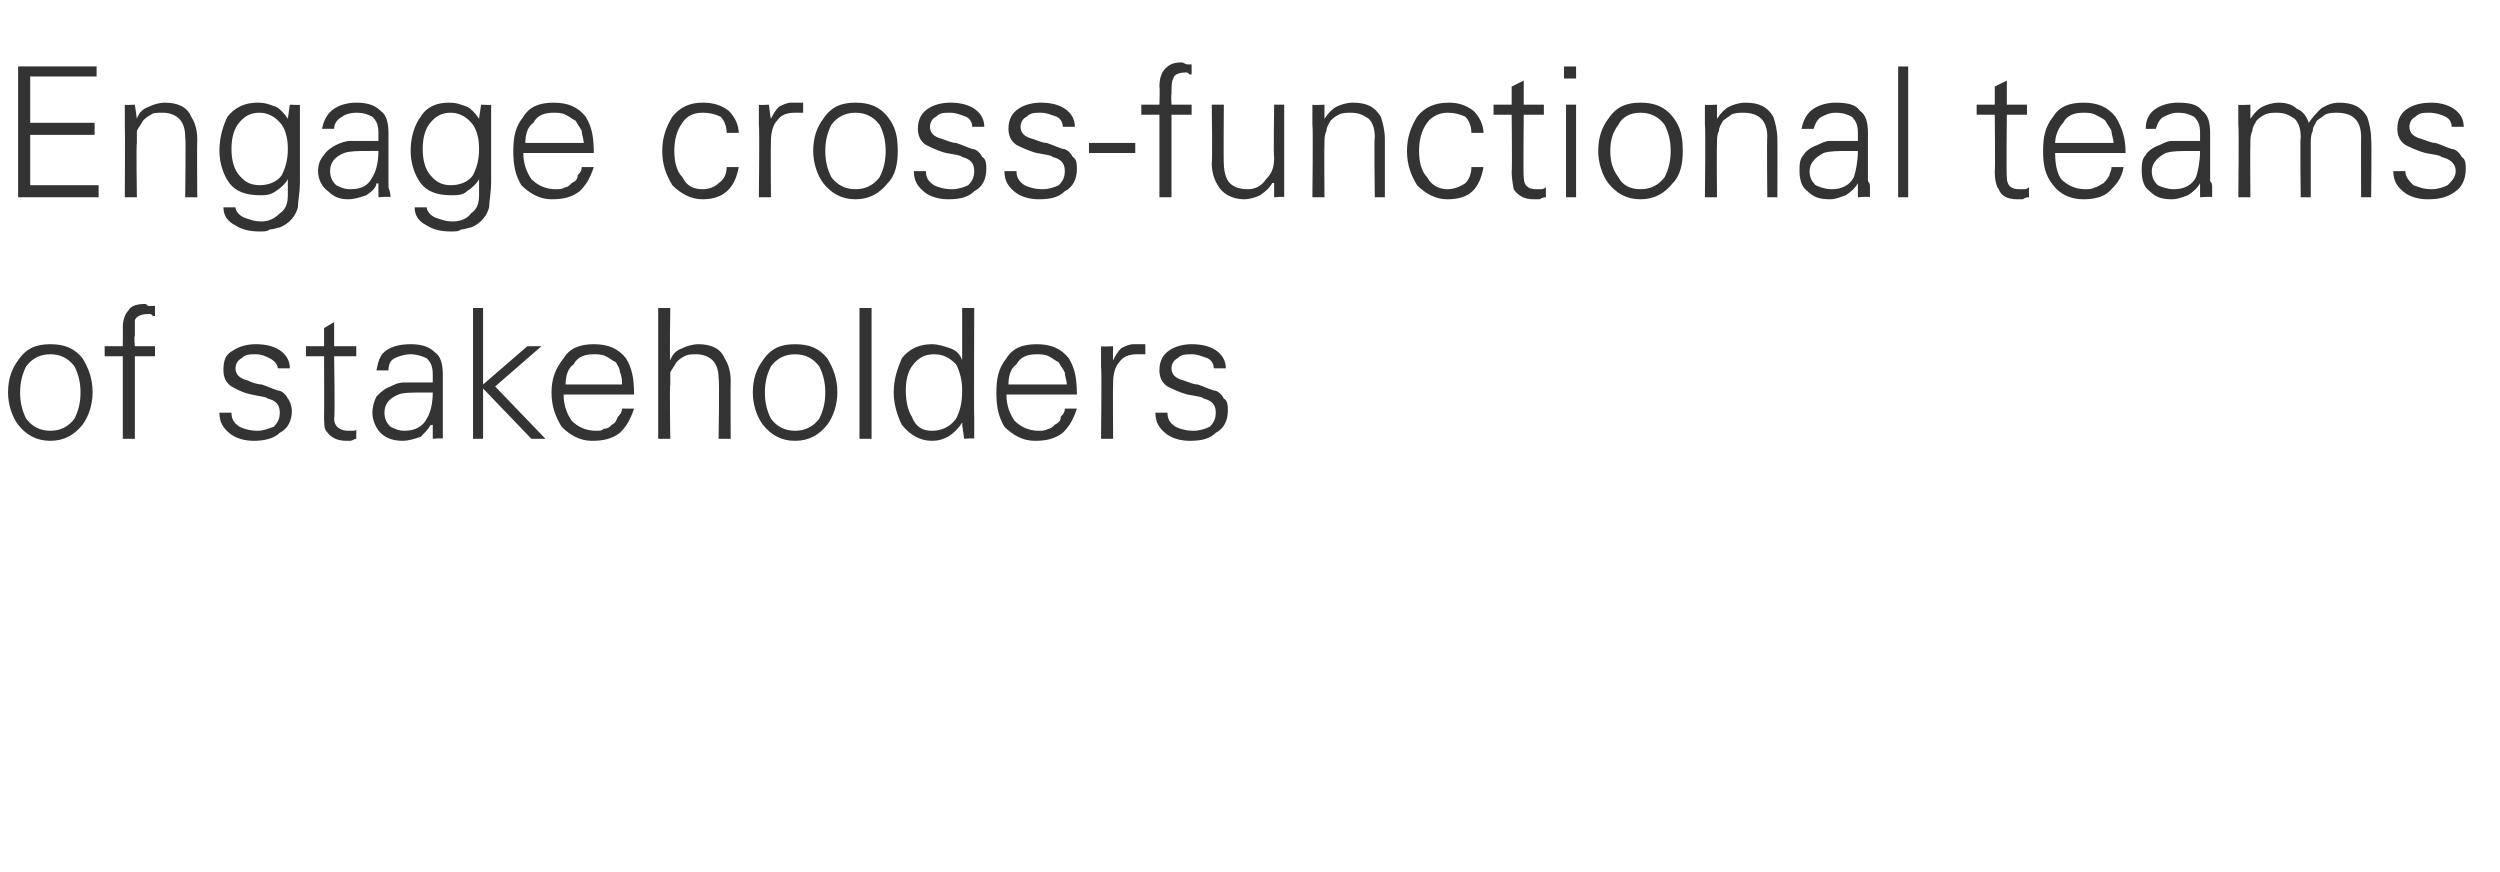
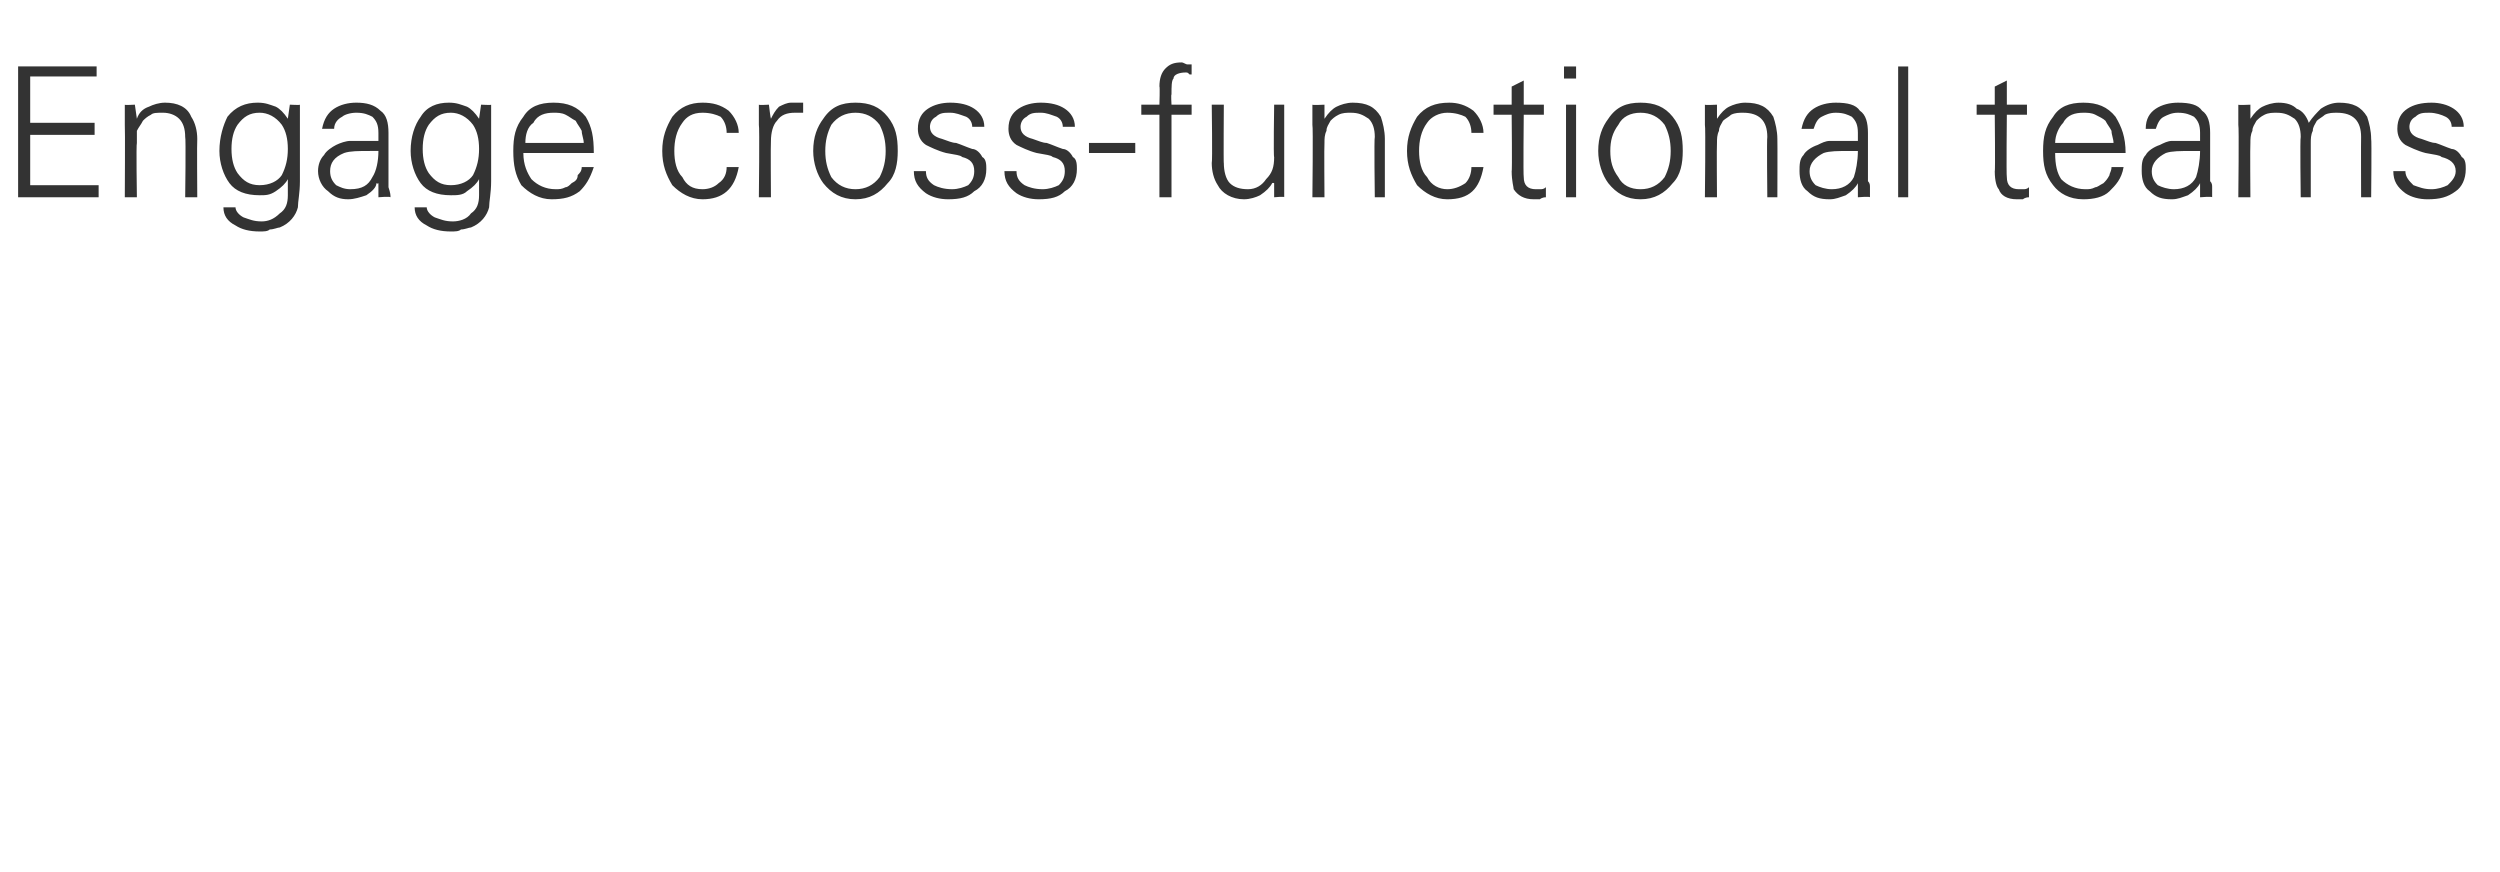
<svg xmlns="http://www.w3.org/2000/svg" version="1.1" width="124.2px" height="43.3px" viewBox="0 -3 124.2 43.3" style="top:-3px">
  <desc>Engage cross functional teams of stakeholders</desc>
  <defs />
  <g id="Polygon151125">
-     <path d="m3.7 15.2c.2.4.3.8.3 1.3c0 .5-.1.9-.3 1.3c-.3.4-.7.6-1.2.6c-.5 0-.9-.2-1.2-.6c-.2-.4-.3-.8-.3-1.3c0-.5.1-.9.3-1.3c.3-.4.7-.6 1.2-.6c.5 0 .9.2 1.2.6c0 0 0 0 0 0zm.4-.4c-.4-.5-.9-.7-1.6-.7c-.7 0-1.2.2-1.6.8c-.3.4-.5.9-.5 1.6c0 .6.2 1.2.5 1.6c.4.5.9.8 1.6.8c.7 0 1.2-.3 1.6-.8c.3-.4.5-1 .5-1.6c0-.7-.2-1.2-.5-1.7c0 0 0 0 0 0zm2.6 4l0-4.1l1 0l0-.5l-1 0c0 0-.05-.54 0-.5c0-.4 0-.7 0-.8c.1-.2.3-.3.7-.3c.1 0 .1 0 .2.1c0 0 .1 0 .1 0c0 0 0-.5 0-.5c-.1 0-.2 0-.3 0c-.1 0-.1-.1-.2-.1c-.4 0-.7.1-.8.3c-.2.2-.3.5-.3.9c.01-.03 0 .9 0 .9l-.9 0l0 .5l.9 0l0 4.1l.6 0zm4.9-4.4c-.4.2-.5.5-.5 1c0 .3.1.6.4.8c.2.1.5.3 1 .4c.4.1.7.1.8.2c.4.1.6.3.6.7c0 .3-.1.5-.3.7c-.3.1-.5.2-.8.2c-.4 0-.7-.1-.9-.2c-.3-.2-.4-.4-.4-.7c0 0-.6 0-.6 0c0 .5.2.8.6 1.1c.3.2.7.3 1.1.3c.5 0 1-.1 1.3-.4c.4-.2.6-.6.6-1.1c0-.2-.1-.5-.2-.6c-.1-.2-.3-.4-.5-.4c-.3-.1-.5-.2-.8-.3c-.2 0-.5-.1-.7-.2c-.4-.1-.6-.3-.6-.6c0-.2.1-.4.3-.5c.2-.2.4-.2.7-.2c.3 0 .5.1.7.2c.2.1.4.3.4.5c0 0 .6 0 .6 0c0-.4-.2-.7-.5-.9c-.3-.2-.7-.3-1.2-.3c-.4 0-.8.1-1.1.3c0 0 0 0 0 0zm4.5 3.1c0 .5 0 .8.1.9c.2.3.5.5 1 .5c.1 0 .2 0 .2 0c.1 0 .2-.1.3-.1c0 0 0-.5 0-.5c0 .1-.1.1-.2.1c0 0-.1 0-.2 0c-.4 0-.7-.2-.7-.6c.05-.05 0-3.1 0-3.1l1.1 0l0-.5l-1.1 0l0-1.2l-.5.3l0 .9l-.9 0l0 .5l.9 0c0 0 .01 2.84 0 2.8zm3 0c0-.4.2-.7.7-.9c.2-.1.7-.1 1.3-.1c0 0 .4 0 .4 0c0 .5-.1 1-.3 1.3c-.2.4-.6.6-1.1.6c-.3 0-.5-.1-.7-.2c-.2-.2-.3-.4-.3-.7zm2.4-1.5c-.2 0-.3 0-.4 0c-.1 0-.1 0-.2 0c-.3 0-.6 0-.8 0c-.3 0-.5.1-.7.2c-.3.1-.5.3-.7.5c-.1.2-.2.5-.2.8c0 .4.2.8.4 1c.3.3.7.4 1.1.4c.3 0 .6-.1.9-.2c.2-.2.4-.4.5-.6c.02.05.1 0 .1 0l0 .7c0 0 .54-.05.5 0c0-.1 0-.2 0-.5c0-.1 0-.2 0-.3c0-.1 0-.2 0-.3c0 0 0-2.1 0-2.1c0-.5-.1-.9-.4-1.1c-.3-.3-.7-.4-1.2-.4c-.5 0-.9.1-1.2.3c-.3.2-.4.5-.5 1c0 0 .6 0 .6 0c0-.3.1-.5.3-.6c.2-.1.5-.2.8-.2c.3 0 .6.1.8.2c.2.2.3.4.3.8c0 0 0 .4 0 .4zm2.5-3.7l-.5 0l0 6.5l.5 0l0-2.5l2.4 2.5l.7 0l-2.5-2.6l2.3-2l-.7 0l-2.2 1.9l0-3.8zm7.5 4.3c0-.8-.1-1.3-.4-1.8c-.4-.5-.9-.7-1.6-.7c-.7 0-1.2.2-1.5.7c-.4.5-.6 1-.6 1.7c0 .7.2 1.2.5 1.7c.4.4.9.7 1.5.7c.6 0 1-.1 1.4-.4c.3-.3.5-.6.7-1.2c0 0-.6 0-.6 0c0 .2-.1.3-.2.4c-.1.2-.1.3-.3.4c-.1.1-.2.2-.4.2c-.1.1-.2.1-.4.1c-.5 0-.9-.2-1.2-.5c-.2-.3-.4-.7-.4-1.3c0 0 3.5 0 3.5 0zm-3.4-.5c0-.4.1-.8.4-1c.2-.4.6-.5 1-.5c.2 0 .4 0 .6.1c.2.1.3.2.5.3c.1.2.2.3.2.5c.1.2.1.4.1.6c0 0-2.8 0-2.8 0zm5.2-3.8l-.6 0l0 6.5l.6 0c0 0-.04-2.65 0-2.7c0-.2 0-.4 0-.6c.1-.2.2-.3.3-.5c.1-.1.2-.2.4-.3c.2-.1.3-.1.6-.1c.3 0 .6.1.8.3c.2.2.3.5.3.9c.05.03 0 3 0 3l.6 0c0 0-.01-2.88 0-2.9c0-.4-.1-.8-.3-1.1c-.2-.5-.7-.7-1.3-.7c-.3 0-.6.1-.8.2c-.3.1-.5.3-.6.6c-.04.02 0-2.6 0-2.6zm7.4 2.9c.2.4.3.8.3 1.3c0 .5-.1.9-.3 1.3c-.3.4-.7.6-1.2.6c-.5 0-.9-.2-1.2-.6c-.2-.4-.3-.8-.3-1.3c0-.5.1-.9.3-1.3c.3-.4.7-.6 1.2-.6c.5 0 .9.2 1.2.6c0 0 0 0 0 0zm.4-.4c-.4-.5-.9-.7-1.6-.7c-.7 0-1.2.2-1.6.8c-.3.4-.5.9-.5 1.6c0 .6.2 1.2.5 1.6c.4.5.9.8 1.6.8c.7 0 1.2-.3 1.6-.8c.3-.4.5-1 .5-1.6c0-.7-.2-1.2-.5-1.7c0 0 0 0 0 0zm2.2-2.5l-.6 0l0 6.5l.6 0l0-6.5zm4.2 2.8c.2.4.3.8.3 1.3c0 .6-.1 1-.3 1.4c-.3.4-.7.6-1.2.6c-.5 0-.8-.2-1-.7c-.2-.3-.3-.8-.3-1.3c0-.5.1-.9.3-1.2c.3-.4.6-.6 1.1-.6c.5 0 .8.2 1.1.5c0 0 0 0 0 0zm.4 3.7c0 0 .53-.05.5 0c0-.1 0-.2 0-.5c0-.1 0-.2 0-.3c0-.1 0-.2 0-.3c-.02.03 0-5.4 0-5.4l-.6 0l0 2.6c0 0 .03.02 0 0c-.1-.3-.3-.5-.6-.6c-.3-.1-.6-.2-.9-.2c-.6 0-1.1.2-1.5.7c-.2.5-.4 1-.4 1.7c0 .6.2 1.2.4 1.6c.4.5.9.8 1.5.8c.6 0 1.1-.3 1.5-.9c.03.05 0 .1 0 .1l.1.7zm5.6-2.2c0-.8-.1-1.3-.4-1.8c-.4-.5-.9-.7-1.6-.7c-.7 0-1.2.2-1.5.7c-.4.5-.5 1-.5 1.7c0 .7.1 1.2.4 1.7c.4.4.9.7 1.5.7c.6 0 1-.1 1.4-.4c.3-.3.5-.6.7-1.2c0 0-.6 0-.6 0c0 .2-.1.3-.2.4c0 .2-.1.3-.3.4c-.1.1-.2.2-.3.2c-.2.1-.3.1-.5.1c-.5 0-.9-.2-1.2-.5c-.2-.3-.4-.7-.4-1.3c0 0 3.5 0 3.5 0zm-3.4-.5c0-.4.1-.8.4-1c.2-.4.6-.5 1-.5c.2 0 .4 0 .6.1c.2.1.3.2.5.3c.1.2.2.3.3.5c0 .2.1.4.1.6c0 0-2.9 0-2.9 0zm5.2-.1c0-.4.1-.8.3-1c.2-.3.5-.4.9-.4c.1 0 .1 0 .2 0c.1 0 .1 0 .2 0c0 0 0-.5 0-.5c-.1 0-.2 0-.3 0c-.1 0-.2 0-.3 0c-.2 0-.4.1-.6.2c-.2.2-.3.4-.4.6c-.02 0 0-.7 0-.7c0 0-.61.03-.6 0c0 0 0 .1 0 .2c0 .1 0 .3 0 .5c0 0 0 .1 0 .1c0 .1 0 .2 0 .2c.04.05 0 3.6 0 3.6l.6 0c0 0-.02-2.77 0-2.8zm2.8-1.6c-.3.2-.5.5-.5 1c0 .3.1.6.4.8c.2.1.6.3 1 .4c.5.1.7.1.8.2c.4.1.6.3.6.7c0 .3-.1.5-.3.7c-.2.1-.5.2-.8.2c-.4 0-.7-.1-.9-.2c-.3-.2-.4-.4-.4-.7c0 0-.6 0-.6 0c0 .5.2.8.6 1.1c.3.2.7.3 1.1.3c.6 0 1-.1 1.3-.4c.4-.2.6-.6.6-1.1c0-.2 0-.5-.2-.6c-.1-.2-.3-.4-.5-.4c-.3-.1-.5-.2-.8-.3c-.2 0-.4-.1-.7-.2c-.4-.1-.6-.3-.6-.6c0-.2.1-.4.3-.5c.2-.2.4-.2.7-.2c.3 0 .5.1.8.2c.2.1.3.3.3.5c0 0 .6 0 .6 0c0-.4-.2-.7-.5-.9c-.3-.2-.7-.3-1.2-.3c-.4 0-.8.1-1.1.3c0 0 0 0 0 0z" stroke="none" fill="#333333" />
-   </g>
+     </g>
  <g id="Polygon151124">
    <path d="m4.9 6.8l0-.6l-3.4 0l0-2.5l3.2 0l0-.6l-3.2 0l0-2.3l3.3 0l0-.5l-3.9 0l0 6.5l4 0zm1.9-2.7c0-.2 0-.4 0-.6c.1-.2.2-.3.3-.5c.1-.1.2-.2.4-.3c.1-.1.3-.1.6-.1c.3 0 .6.1.8.3c.2.2.3.5.3.9c.04.03 0 3 0 3l.6 0c0 0-.02-2.88 0-2.9c0-.4-.1-.8-.3-1.1c-.2-.5-.7-.7-1.3-.7c-.3 0-.6.1-.8.2c-.3.1-.5.3-.6.6c-.02.02 0 0 0 0l-.1-.7c0 0-.53.03-.5 0c0 0 0 .1 0 .2c0 .1 0 .3 0 .5c0 0 0 .1 0 .1c0 .1 0 .2 0 .2c.02.05 0 3.6 0 3.6l.6 0c0 0-.04-2.65 0-2.7zm7.2-.9c.2.3.3.7.3 1.2c0 .5-.1.9-.3 1.3c-.2.3-.6.5-1.1.5c-.5 0-.8-.2-1.1-.6c-.2-.3-.3-.7-.3-1.2c0-.5.1-.9.3-1.2c.3-.4.6-.6 1.1-.6c.4 0 .8.2 1.1.6c0 0 0 0 0 0zm.3-.3c0 0 .02.03 0 0c-.2-.3-.4-.5-.6-.6c-.3-.1-.5-.2-.9-.2c-.6 0-1.1.2-1.5.7c-.2.4-.4 1-.4 1.7c0 .6.2 1.2.5 1.6c.3.4.8.6 1.5.6c.3 0 .5 0 .8-.2c.3-.2.5-.4.6-.6c0 0 0 .8 0 .8c0 .4-.1.7-.4.9c-.3.3-.6.4-.9.4c-.4 0-.6-.1-.9-.2c-.2-.1-.4-.3-.4-.5c0 0-.6 0-.6 0c0 .4.2.7.6.9c.3.2.7.3 1.2.3c.2 0 .4 0 .5-.1c.2 0 .4-.1.5-.1c.5-.2.8-.6.9-1c0-.3.1-.7.1-1.3c0 0 0-2.8 0-2.8c0 0 0 0 0-.1c0-.1 0-.2 0-.3c0-.3 0-.4 0-.6c.02.03-.5 0-.5 0l-.1.7zm2.1 2.6c0-.4.2-.7.7-.9c.3-.1.7-.1 1.3-.1c0 0 .4 0 .4 0c0 .5-.1 1-.3 1.3c-.2.4-.5.6-1.1.6c-.3 0-.5-.1-.7-.2c-.2-.2-.3-.4-.3-.7zm2.4-1.5c-.1 0-.2 0-.3 0c-.1 0-.2 0-.3 0c-.3 0-.6 0-.8 0c-.2 0-.5.1-.7.2c-.2.1-.5.3-.6.5c-.2.2-.3.5-.3.8c0 .4.2.8.5 1c.3.3.6.4 1 .4c.3 0 .6-.1.9-.2c.3-.2.5-.4.5-.6c.05.05.1 0 .1 0l0 .7c0 0 .57-.05.6 0c0-.1 0-.2-.1-.5c0-.1 0-.2 0-.3c0-.1 0-.2 0-.3c0 0 0-2.1 0-2.1c0-.5-.1-.9-.4-1.1c-.3-.3-.7-.4-1.2-.4c-.4 0-.8.1-1.1.3c-.3.2-.5.5-.6 1c0 0 .6 0 .6 0c0-.3.2-.5.4-.6c.1-.1.4-.2.7-.2c.4 0 .6.1.8.2c.2.2.3.4.3.8c0 0 0 .4 0 .4zm4.7-.8c.2.3.3.7.3 1.2c0 .5-.1.9-.3 1.3c-.2.3-.6.5-1.1.5c-.5 0-.8-.2-1.1-.6c-.2-.3-.3-.7-.3-1.2c0-.5.1-.9.3-1.2c.3-.4.6-.6 1.1-.6c.4 0 .8.2 1.1.6c0 0 0 0 0 0zm.3-.3c0 0 .02.03 0 0c-.2-.3-.4-.5-.6-.6c-.3-.1-.5-.2-.9-.2c-.6 0-1.1.2-1.4.7c-.3.4-.5 1-.5 1.7c0 .6.2 1.2.5 1.6c.3.4.8.6 1.5.6c.3 0 .6 0 .8-.2c.3-.2.5-.4.6-.6c0 0 0 .8 0 .8c0 .4-.1.7-.4.9c-.2.3-.6.4-.9.4c-.4 0-.6-.1-.9-.2c-.2-.1-.4-.3-.4-.5c0 0-.6 0-.6 0c0 .4.2.7.6.9c.3.2.7.3 1.2.3c.2 0 .4 0 .5-.1c.2 0 .4-.1.5-.1c.5-.2.8-.6.9-1c0-.3.1-.7.1-1.3c0 0 0-2.8 0-2.8c0 0 0 0 0-.1c0-.1 0-.2 0-.3c0-.3 0-.4 0-.6c.03.03-.5 0-.5 0l-.1.7zm5.7 1.7c0-.8-.1-1.3-.4-1.8c-.4-.5-.9-.7-1.6-.7c-.7 0-1.2.2-1.5.7c-.4.5-.5 1-.5 1.7c0 .7.1 1.2.4 1.7c.4.4.9.7 1.5.7c.6 0 1-.1 1.4-.4c.3-.3.5-.6.7-1.2c0 0-.6 0-.6 0c0 .2-.1.3-.2.4c0 .2-.1.3-.3.4c-.1.1-.2.2-.3.2c-.2.1-.3.1-.5.1c-.5 0-.9-.2-1.2-.5c-.2-.3-.4-.7-.4-1.3c0 0 3.5 0 3.5 0zm-3.4-.5c0-.4.1-.8.4-1c.2-.4.6-.5 1-.5c.2 0 .4 0 .6.1c.2.1.3.2.5.3c.1.2.2.3.3.5c0 .2.1.4.1.6c0 0-2.9 0-2.9 0zm10.6-.5c0-.4-.2-.8-.5-1.1c-.4-.3-.8-.4-1.3-.4c-.6 0-1.1.2-1.5.7c-.3.5-.5 1-.5 1.7c0 .7.2 1.2.5 1.7c.4.4.9.7 1.5.7c1 0 1.6-.5 1.8-1.6c0 0-.6 0-.6 0c0 .3-.1.6-.4.8c-.2.2-.5.3-.8.3c-.5 0-.8-.2-1-.6c-.3-.3-.4-.8-.4-1.3c0-.5.1-1 .4-1.4c.2-.3.5-.5 1-.5c.4 0 .7.1.9.2c.2.2.3.5.3.8c0 0 .6 0 .6 0zm1.6.4c0-.4.1-.8.3-1c.2-.3.5-.4.9-.4c.1 0 .1 0 .2 0c.1 0 .1 0 .2 0c0 0 0-.5 0-.5c-.1 0-.2 0-.3 0c-.1 0-.2 0-.3 0c-.2 0-.4.1-.6.2c-.2.2-.3.4-.4.6c-.02 0-.1-.7-.1-.7c0 0-.51.03-.5 0c0 0 0 .1 0 .2c0 .1 0 .3 0 .5c0 0 0 .1 0 .1c0 .1 0 .2 0 .2c.04.05 0 3.6 0 3.6l.6 0c0 0-.02-2.77 0-2.8zm5.4-.8c.2.4.3.8.3 1.3c0 .5-.1.9-.3 1.3c-.3.4-.7.6-1.2.6c-.5 0-.9-.2-1.2-.6c-.2-.4-.3-.8-.3-1.3c0-.5.1-.9.3-1.3c.3-.4.7-.6 1.2-.6c.5 0 .9.2 1.2.6c0 0 0 0 0 0zm.4-.4c-.4-.5-.9-.7-1.6-.7c-.7 0-1.2.2-1.6.8c-.3.4-.5.9-.5 1.6c0 .6.2 1.2.5 1.6c.4.5.9.8 1.6.8c.7 0 1.2-.3 1.6-.8c.4-.4.5-1 .5-1.6c0-.7-.1-1.2-.5-1.7c0 0 0 0 0 0zm2-.4c-.3.2-.5.5-.5 1c0 .3.1.6.4.8c.2.1.6.3 1 .4c.5.1.7.1.8.2c.4.1.6.3.6.7c0 .3-.1.5-.3.7c-.2.1-.5.2-.8.2c-.4 0-.7-.1-.9-.2c-.3-.2-.4-.4-.4-.7c0 0-.6 0-.6 0c0 .5.2.8.6 1.1c.3.2.7.3 1.1.3c.6 0 1-.1 1.3-.4c.4-.2.6-.6.6-1.1c0-.2 0-.5-.2-.6c-.1-.2-.3-.4-.5-.4c-.3-.1-.5-.2-.8-.3c-.2 0-.4-.1-.7-.2c-.4-.1-.6-.3-.6-.6c0-.2.1-.4.3-.5c.2-.2.4-.2.7-.2c.3 0 .5.1.8.2c.2.1.3.3.3.5c0 0 .6 0 .6 0c0-.4-.2-.7-.5-.9c-.3-.2-.7-.3-1.2-.3c-.4 0-.8.1-1.1.3c0 0 0 0 0 0zm4.5 0c-.3.2-.5.5-.5 1c0 .3.1.6.4.8c.2.1.6.3 1 .4c.5.1.7.1.8.2c.4.1.6.3.6.7c0 .3-.1.5-.3.7c-.2.1-.5.2-.8.2c-.4 0-.7-.1-.9-.2c-.3-.2-.4-.4-.4-.7c0 0-.6 0-.6 0c0 .5.2.8.6 1.1c.3.2.7.3 1.1.3c.6 0 1-.1 1.3-.4c.4-.2.6-.6.6-1.1c0-.2 0-.5-.2-.6c-.1-.2-.3-.4-.5-.4c-.3-.1-.5-.2-.8-.3c-.2 0-.4-.1-.7-.2c-.4-.1-.6-.3-.6-.6c0-.2.1-.4.3-.5c.2-.2.4-.2.7-.2c.3 0 .5.1.8.2c.2.1.3.3.3.5c0 0 .6 0 .6 0c0-.4-.2-.7-.5-.9c-.3-.2-.7-.3-1.2-.3c-.4 0-.8.1-1.1.3c0 0 0 0 0 0zm3.5 2.2l2.3 0l0-.5l-2.3 0l0 .5zm4.1 2.2l0-4.1l1 0l0-.5l-1 0c0 0-.03-.54 0-.5c0-.4 0-.7.1-.8c0-.2.3-.3.6-.3c.1 0 .1 0 .2.1c0 0 .1 0 .1 0c0 0 0-.5 0-.5c-.1 0-.1 0-.2 0c-.1 0-.2-.1-.3-.1c-.4 0-.6.1-.8.3c-.2.2-.3.5-.3.9c.03-.03 0 .9 0 .9l-.9 0l0 .5l.9 0l0 4.1l.6 0zm5.1-2c0 .5-.1.8-.4 1.1c-.2.3-.5.5-.9.5c-.4 0-.7-.1-.9-.3c-.2-.2-.3-.6-.3-1c-.02.05 0-2.9 0-2.9l-.6 0c0 0 .04 2.86 0 2.9c0 .4.1.8.3 1.1c.2.4.7.7 1.3.7c.3 0 .6-.1.8-.2c.3-.2.5-.4.6-.6c.04-.03.1 0 .1 0l0 .7c0 0 .55-.05.5 0c0-.1 0-.2 0-.5c0-.1 0-.2 0-.3c0-.1 0-.2 0-.3c0 .03 0-3.5 0-3.5l-.5 0c0 0-.04 2.63 0 2.6zm2.5-.7c0-.2 0-.4.1-.6c0-.2.1-.3.2-.5c.1-.1.2-.2.4-.3c.2-.1.4-.1.6-.1c.4 0 .6.1.9.3c.2.2.3.5.3.9c-.04.03 0 3 0 3l.5 0c0 0 0-2.88 0-2.9c0-.4-.1-.8-.2-1.1c-.3-.5-.7-.7-1.4-.7c-.3 0-.6.1-.8.2c-.2.1-.4.3-.6.6c0 .02 0 0 0 0l0-.7c0 0-.6.03-.6 0c0 0 0 .1 0 .2c0 .1 0 .3 0 .5c0 0 0 .1 0 .1c0 .1 0 .2 0 .2c.04.05 0 3.6 0 3.6l.6 0c0 0-.02-2.65 0-2.7zm7.9-.5c0-.4-.2-.8-.5-1.1c-.4-.3-.8-.4-1.2-.4c-.7 0-1.2.2-1.6.7c-.3.5-.5 1-.5 1.7c0 .7.2 1.2.5 1.7c.4.4.9.7 1.5.7c1.1 0 1.6-.5 1.8-1.6c0 0-.6 0-.6 0c0 .3-.1.6-.3.8c-.3.2-.6.3-.9.3c-.4 0-.8-.2-1-.6c-.3-.3-.4-.8-.4-1.3c0-.5.1-1 .4-1.4c.2-.3.6-.5 1-.5c.4 0 .7.1.9.2c.2.2.3.5.3.8c0 0 .6 0 .6 0zm1.4 1.9c0 .5.1.8.1.9c.2.3.5.5 1 .5c.1 0 .2 0 .3 0c0 0 .1-.1.3-.1c0 0 0-.5 0-.5c-.1.1-.2.1-.3.1c0 0-.1 0-.2 0c-.4 0-.6-.2-.6-.6c-.03-.05 0-3.1 0-3.1l1 0l0-.5l-1 0l0-1.2l-.6.3l0 .9l-.9 0l0 .5l.9 0c0 0 .03 2.84 0 2.8zm2.7-3.3l0 4.6l.5 0l0-4.6l-.5 0zm.5-1.9l-.6 0l0 .6l.6 0l0-.6zm4.4 2.9c.2.4.3.8.3 1.3c0 .5-.1.9-.3 1.3c-.3.4-.7.6-1.2.6c-.5 0-.9-.2-1.1-.6c-.3-.4-.4-.8-.4-1.3c0-.5.1-.9.4-1.3c.2-.4.6-.6 1.1-.6c.5 0 .9.2 1.2.6c0 0 0 0 0 0zm.4-.4c-.4-.5-.9-.7-1.6-.7c-.7 0-1.2.2-1.6.8c-.3.4-.5.9-.5 1.6c0 .6.2 1.2.5 1.6c.4.5.9.8 1.6.8c.7 0 1.2-.3 1.6-.8c.4-.4.5-1 .5-1.6c0-.7-.1-1.2-.5-1.7c0 0 0 0 0 0zm2.2 1.3c0-.2 0-.4.1-.6c0-.2.1-.3.2-.5c.1-.1.3-.2.4-.3c.2-.1.4-.1.6-.1c.4 0 .7.1.9.3c.2.2.3.5.3.9c-.03.03 0 3 0 3l.5 0c0 0 .01-2.88 0-2.9c0-.4-.1-.8-.2-1.1c-.3-.5-.7-.7-1.4-.7c-.3 0-.6.1-.8.2c-.2.1-.4.3-.6.6c0 .02 0 0 0 0l0-.7c0 0-.6.03-.6 0c0 0 0 .1 0 .2c0 .1 0 .3 0 .5c0 0 0 .1 0 .1c0 .1 0 .2 0 .2c.04.05 0 3.6 0 3.6l.6 0c0 0-.02-2.65 0-2.7zm4.6 1.4c0-.4.3-.7.7-.9c.3-.1.7-.1 1.3-.1c0 0 .4 0 .4 0c0 .5-.1 1-.2 1.3c-.2.4-.6.6-1.1.6c-.3 0-.6-.1-.8-.2c-.2-.2-.3-.4-.3-.7zm2.4-1.5c-.1 0-.2 0-.3 0c-.1 0-.2 0-.3 0c-.3 0-.5 0-.8 0c-.2 0-.4.1-.6.2c-.3.1-.6.3-.7.5c-.2.2-.2.5-.2.8c0 .4.1.8.4 1c.3.3.6.4 1.1.4c.3 0 .5-.1.8-.2c.3-.2.5-.4.6-.6c-.03.05 0 0 0 0l0 .7c0 0 .59-.05.6 0c0-.1 0-.2 0-.5c0-.1 0-.2-.1-.3c0-.1 0-.2 0-.3c0 0 0-2.1 0-2.1c0-.5-.1-.9-.4-1.1c-.2-.3-.6-.4-1.2-.4c-.4 0-.8.1-1.1.3c-.3.2-.5.5-.6 1c0 0 .6 0 .6 0c.1-.3.2-.5.4-.6c.2-.1.4-.2.7-.2c.4 0 .6.1.8.2c.2.2.3.4.3.8c0 0 0 .4 0 .4zm2.5-3.7l-.5 0l0 6.5l.5 0l0-6.5zm4.3 5.2c0 .5.1.8.2.9c.1.3.4.5.9.5c.1 0 .2 0 .3 0c0 0 .1-.1.3-.1c0 0 0-.5 0-.5c-.1.1-.2.1-.3.1c0 0-.1 0-.2 0c-.4 0-.6-.2-.6-.6c-.03-.05 0-3.1 0-3.1l1 0l0-.5l-1 0l0-1.2l-.6.3l0 .9l-.9 0l0 .5l.9 0c0 0 .03 2.84 0 2.8zm6.5-.9c0-.8-.2-1.3-.5-1.8c-.4-.5-.9-.7-1.6-.7c-.7 0-1.2.2-1.5.7c-.4.5-.5 1-.5 1.7c0 .7.1 1.2.5 1.7c.3.4.8.7 1.5.7c.5 0 1-.1 1.3-.4c.3-.3.6-.6.7-1.2c0 0-.6 0-.6 0c0 .2-.1.3-.1.4c-.1.2-.2.3-.3.4c-.2.1-.3.2-.4.2c-.2.1-.3.1-.5.1c-.5 0-.9-.2-1.2-.5c-.2-.3-.3-.7-.3-1.3c0 0 3.5 0 3.5 0zm-3.5-.5c0-.4.2-.8.4-1c.2-.4.6-.5 1-.5c.2 0 .4 0 .6.1c.2.1.4.2.5.3c.1.2.2.3.3.5c0 .2.1.4.1.6c0 0-2.9 0-2.9 0zm4.8 1.4c0-.4.3-.7.7-.9c.3-.1.7-.1 1.3-.1c0 0 .4 0 .4 0c0 .5-.1 1-.2 1.3c-.2.4-.6.6-1.1.6c-.3 0-.6-.1-.8-.2c-.2-.2-.3-.4-.3-.7zm2.4-1.5c-.1 0-.2 0-.3 0c-.1 0-.2 0-.3 0c-.3 0-.5 0-.8 0c-.2 0-.4.1-.6.2c-.3.1-.6.3-.7.5c-.2.2-.2.5-.2.8c0 .4.1.8.4 1c.3.3.6.4 1.1.4c.3 0 .5-.1.8-.2c.3-.2.5-.4.6-.6c-.03.05 0 0 0 0l0 .7c0 0 .59-.05.6 0c0-.1 0-.2 0-.5c0-.1 0-.2-.1-.3c0-.1 0-.2 0-.3c0 0 0-2.1 0-2.1c0-.5-.1-.9-.4-1.1c-.2-.3-.6-.4-1.2-.4c-.4 0-.8.1-1.1.3c-.3.2-.5.5-.5 1c0 0 .5 0 .5 0c.1-.3.2-.5.4-.6c.2-.1.4-.2.7-.2c.4 0 .6.1.8.2c.2.2.3.4.3.8c0 0 0 .4 0 .4zm2.5-1.8c0 0-.61.03-.6 0c0 0 0 .1 0 .2c0 .1 0 .3 0 .5c0 0 0 .1 0 .1c0 .1 0 .2 0 .2c.04.05 0 3.6 0 3.6l.6 0c0 0-.02-2.65 0-2.7c0-.2 0-.4.1-.6c0-.2.1-.3.2-.5c.1-.1.2-.2.4-.3c.2-.1.4-.1.6-.1c.4 0 .6.1.9.3c.2.2.3.5.3.9c-.04.03 0 3 0 3l.5 0c0 0 0-2.65 0-2.7c0-.2 0-.4.1-.6c0-.2.1-.3.2-.5c.1-.1.3-.2.4-.3c.2-.1.4-.1.6-.1c.4 0 .7.1.9.3c.2.2.3.5.3.9c-.01.03 0 3 0 3l.5 0c0 0 .03-2.88 0-2.9c0-.4-.1-.8-.2-1.1c-.3-.5-.7-.7-1.4-.7c-.3 0-.6.1-.9.3c-.2.2-.4.4-.6.7c-.1-.3-.3-.6-.6-.7c-.2-.2-.5-.3-.9-.3c-.3 0-.6.1-.8.2c-.2.1-.4.3-.6.6c0 .02 0 0 0 0l0-.7zm7.8.2c-.3.2-.5.5-.5 1c0 .3.1.6.4.8c.2.1.6.3 1 .4c.5.1.7.1.8.2c.4.1.7.3.7.7c0 .3-.2.5-.4.7c-.2.1-.5.2-.8.2c-.4 0-.6-.1-.9-.2c-.2-.2-.4-.4-.4-.7c0 0-.6 0-.6 0c0 .5.2.8.6 1.1c.3.2.7.3 1.1.3c.6 0 1-.1 1.4-.4c.3-.2.5-.6.5-1.1c0-.2 0-.5-.2-.6c-.1-.2-.3-.4-.5-.4c-.3-.1-.5-.2-.8-.3c-.2 0-.4-.1-.7-.2c-.4-.1-.6-.3-.6-.6c0-.2.1-.4.3-.5c.2-.2.4-.2.7-.2c.3 0 .6.1.8.2c.2.1.3.3.3.5c0 0 .6 0 .6 0c0-.4-.2-.7-.5-.9c-.3-.2-.7-.3-1.1-.3c-.5 0-.9.1-1.2.3c0 0 0 0 0 0z" stroke="none" fill="#333333" />
  </g>
</svg>